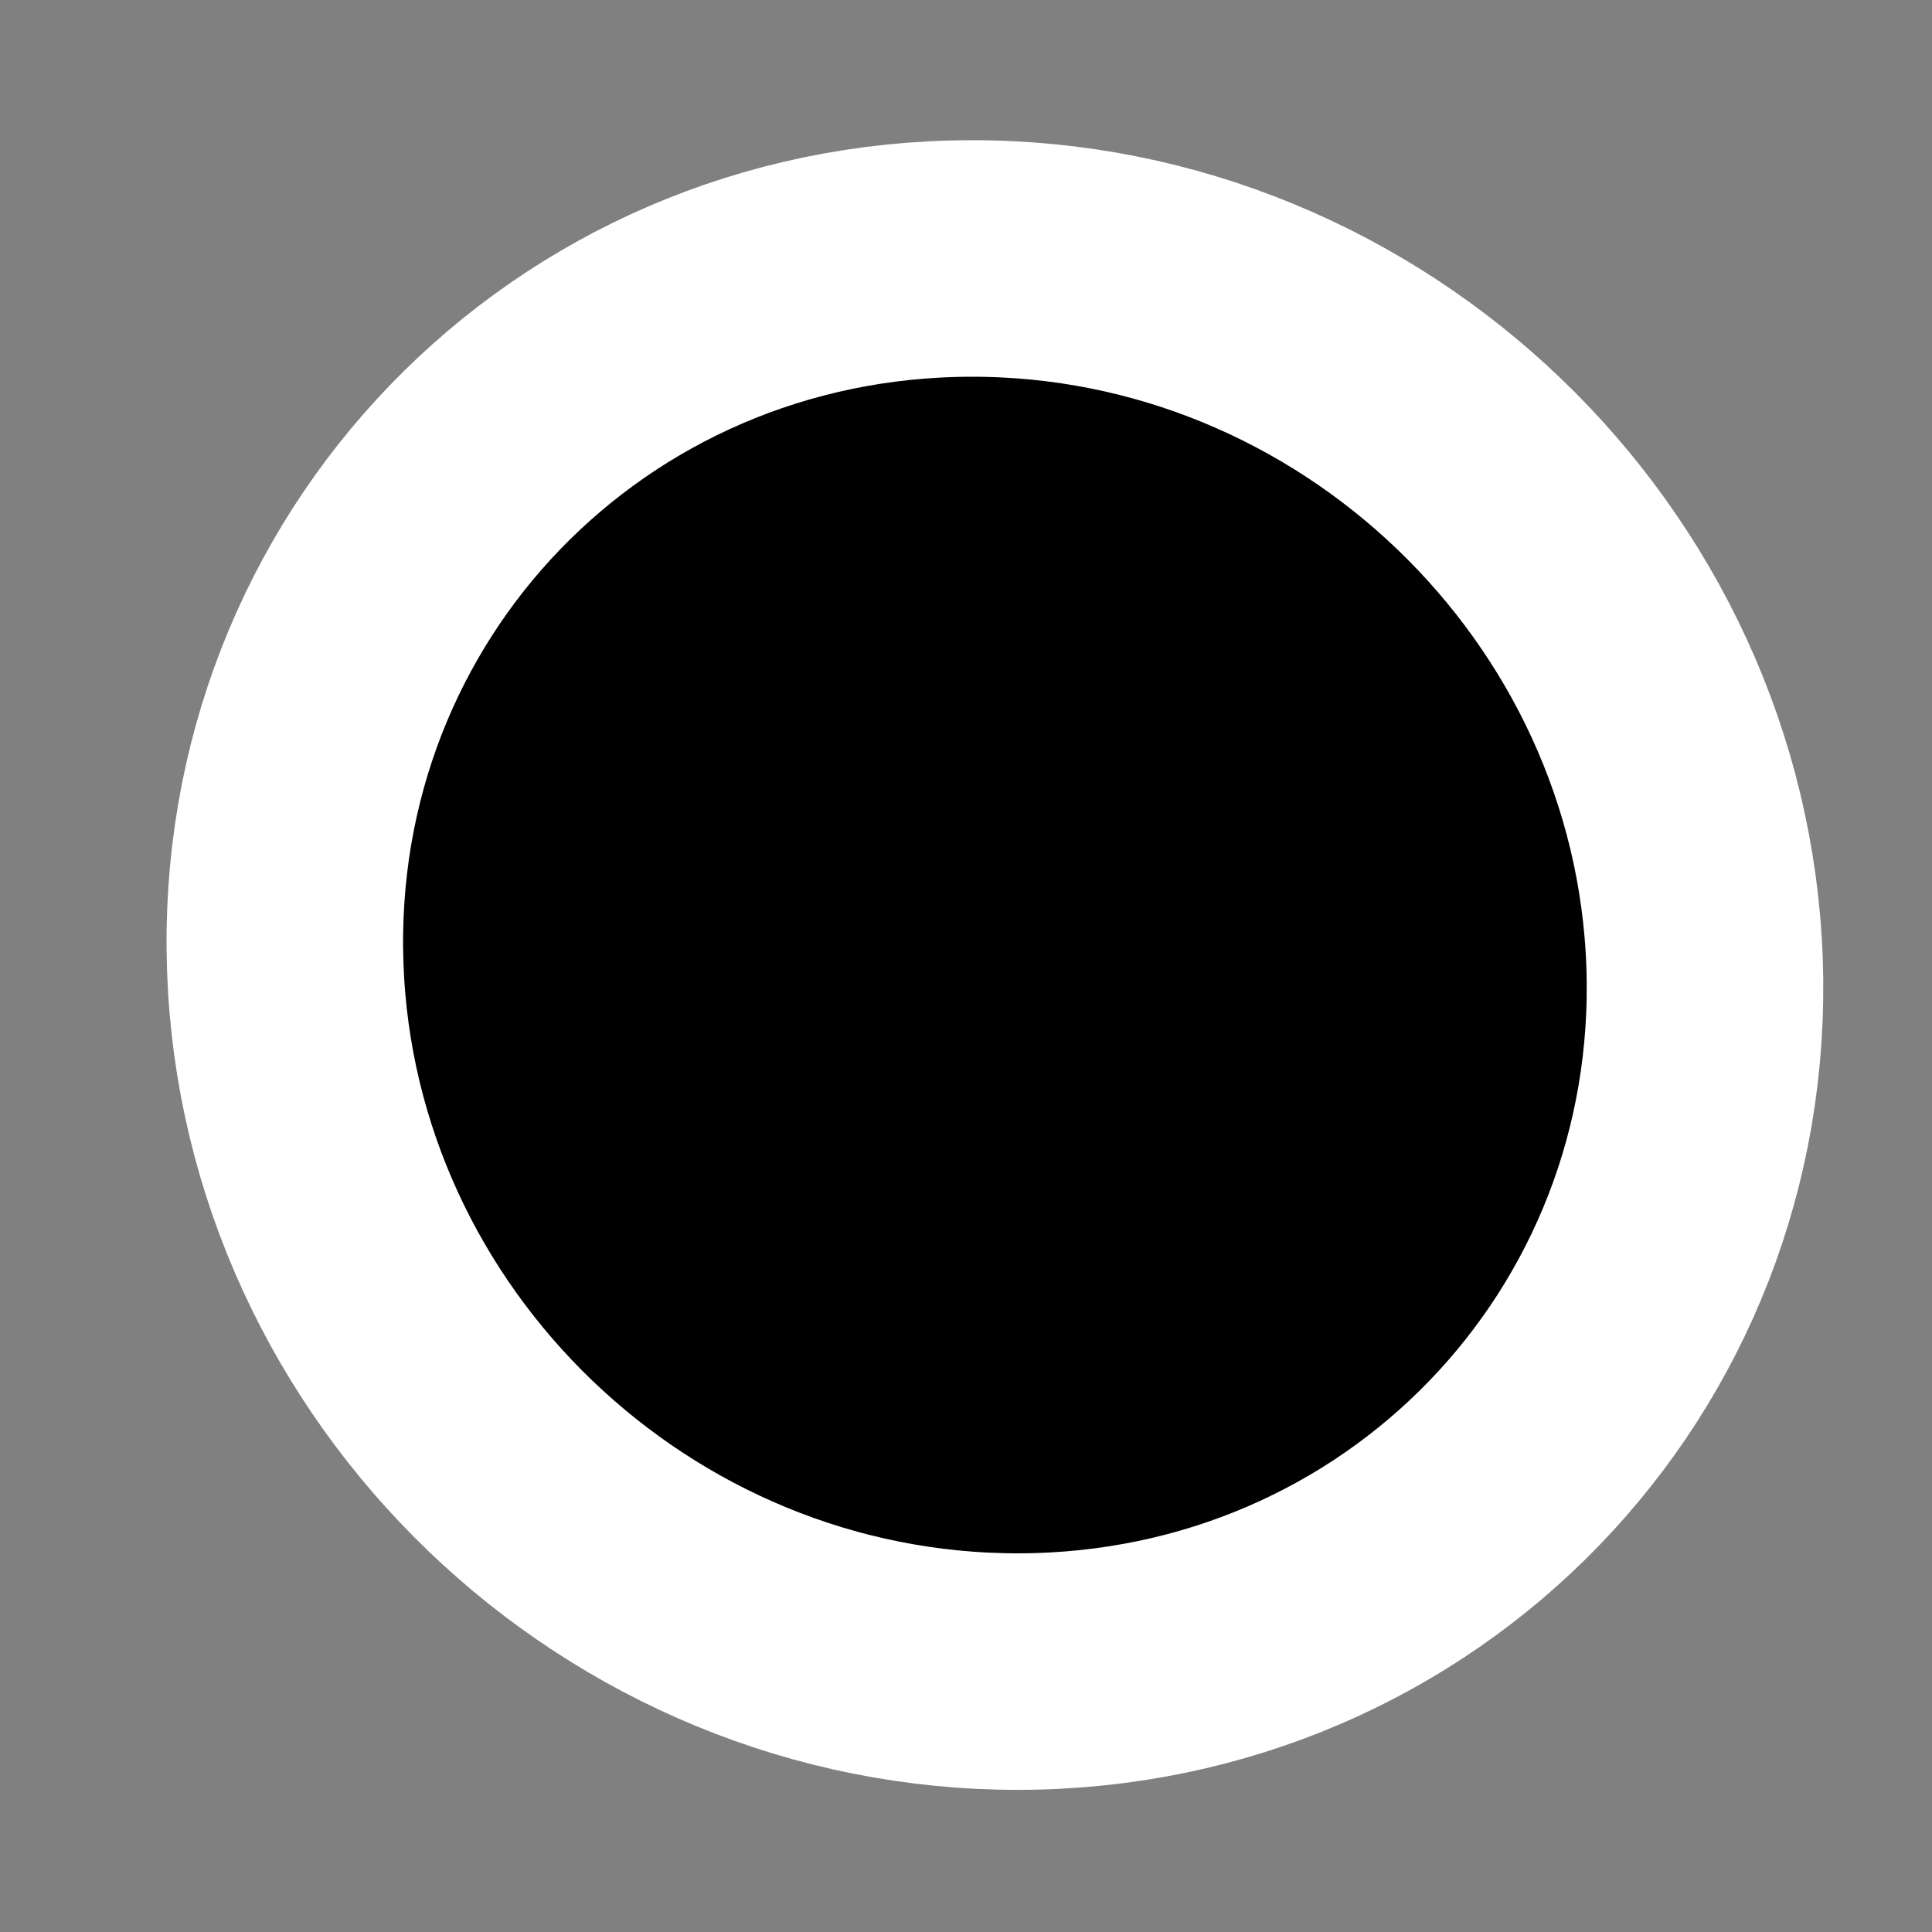
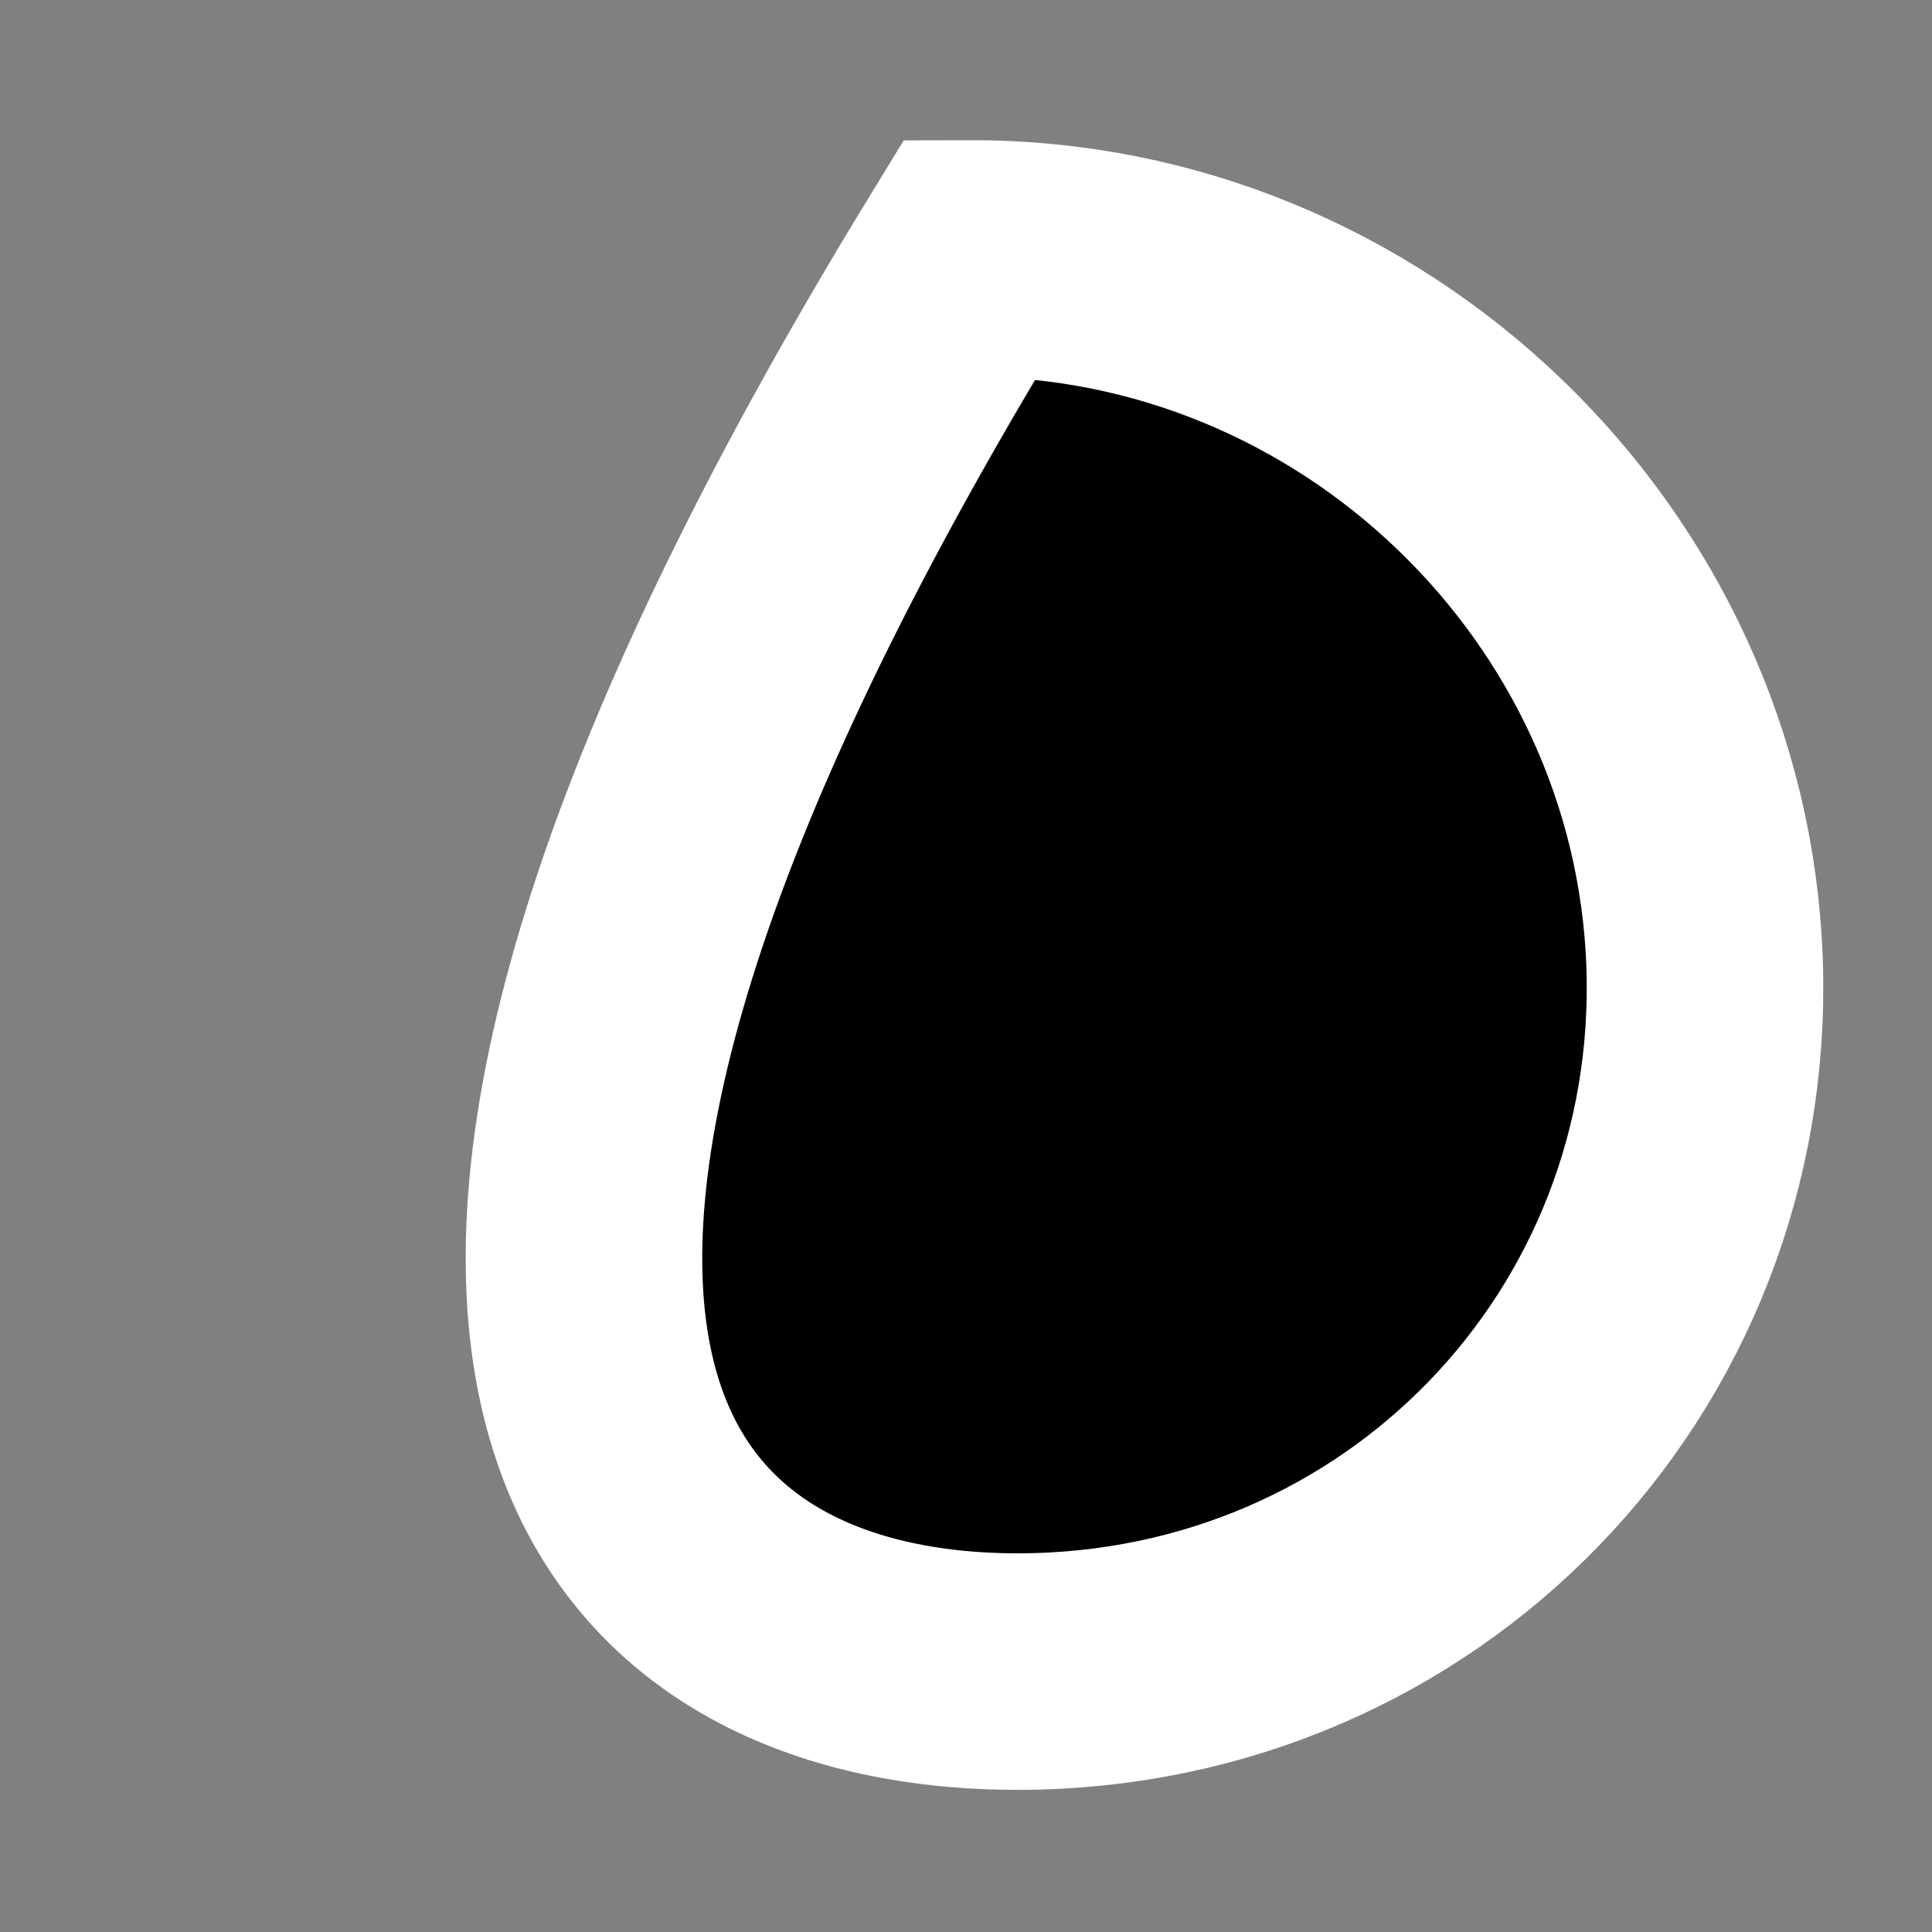
<svg xmlns="http://www.w3.org/2000/svg" width="14" height="14" viewBox="0 0 14 14" fill="none">
  <rect x="0" y="0" width="14" height="14" fill="#808080" stroke="none" />
-   <path d="M12.352 6.979C12.253 4.154 9.873 1.865 7.03 1.873C4.187 1.881 1.968 4.181 2.067 7.007C2.165 9.832 4.545 12.12 7.388 12.113C10.231 12.105 12.45 9.804 12.352 6.979Z" fill="#1D252D" stroke="white" style="fill:#1D252D;fill:color(display-p3 0.114 0.145 0.176);fill-opacity:1;stroke:white;stroke-opacity:1;" stroke-width="1.714" />
+   <path d="M12.352 6.979C12.253 4.154 9.873 1.865 7.03 1.873C2.165 9.832 4.545 12.12 7.388 12.113C10.231 12.105 12.45 9.804 12.352 6.979Z" fill="#1D252D" stroke="white" style="fill:#1D252D;fill:color(display-p3 0.114 0.145 0.176);fill-opacity:1;stroke:white;stroke-opacity:1;" stroke-width="1.714" />
</svg>